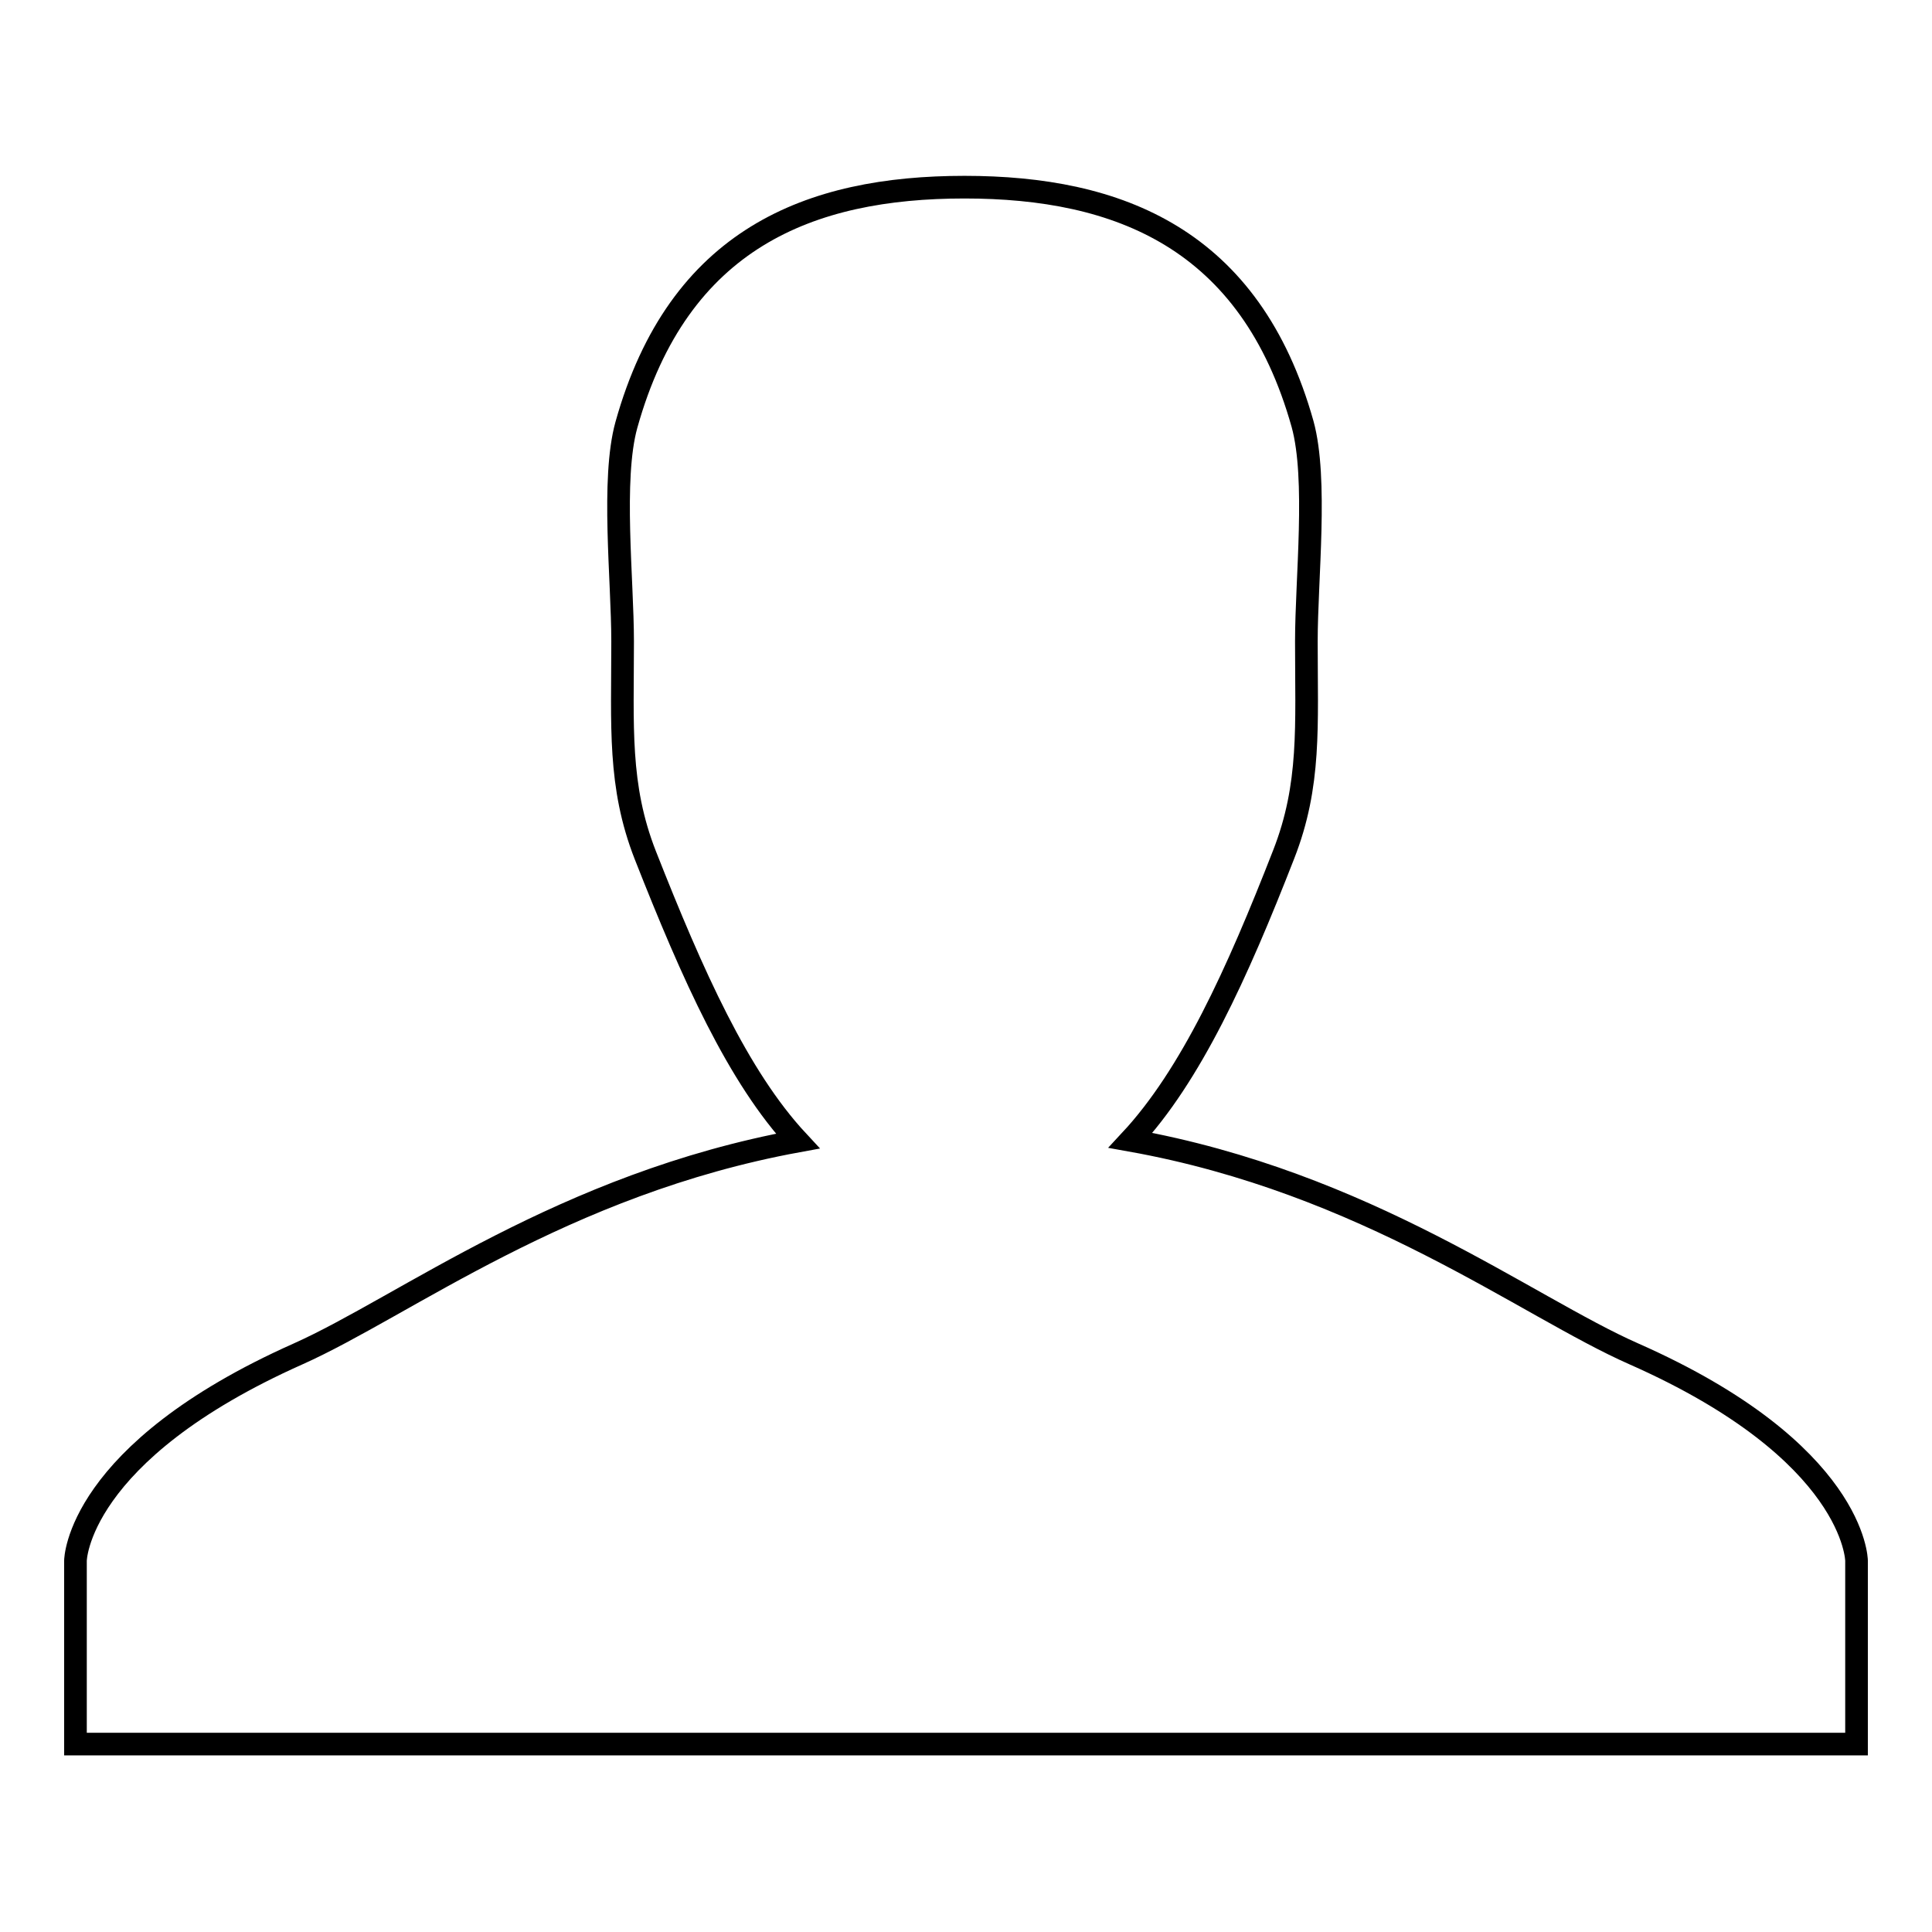
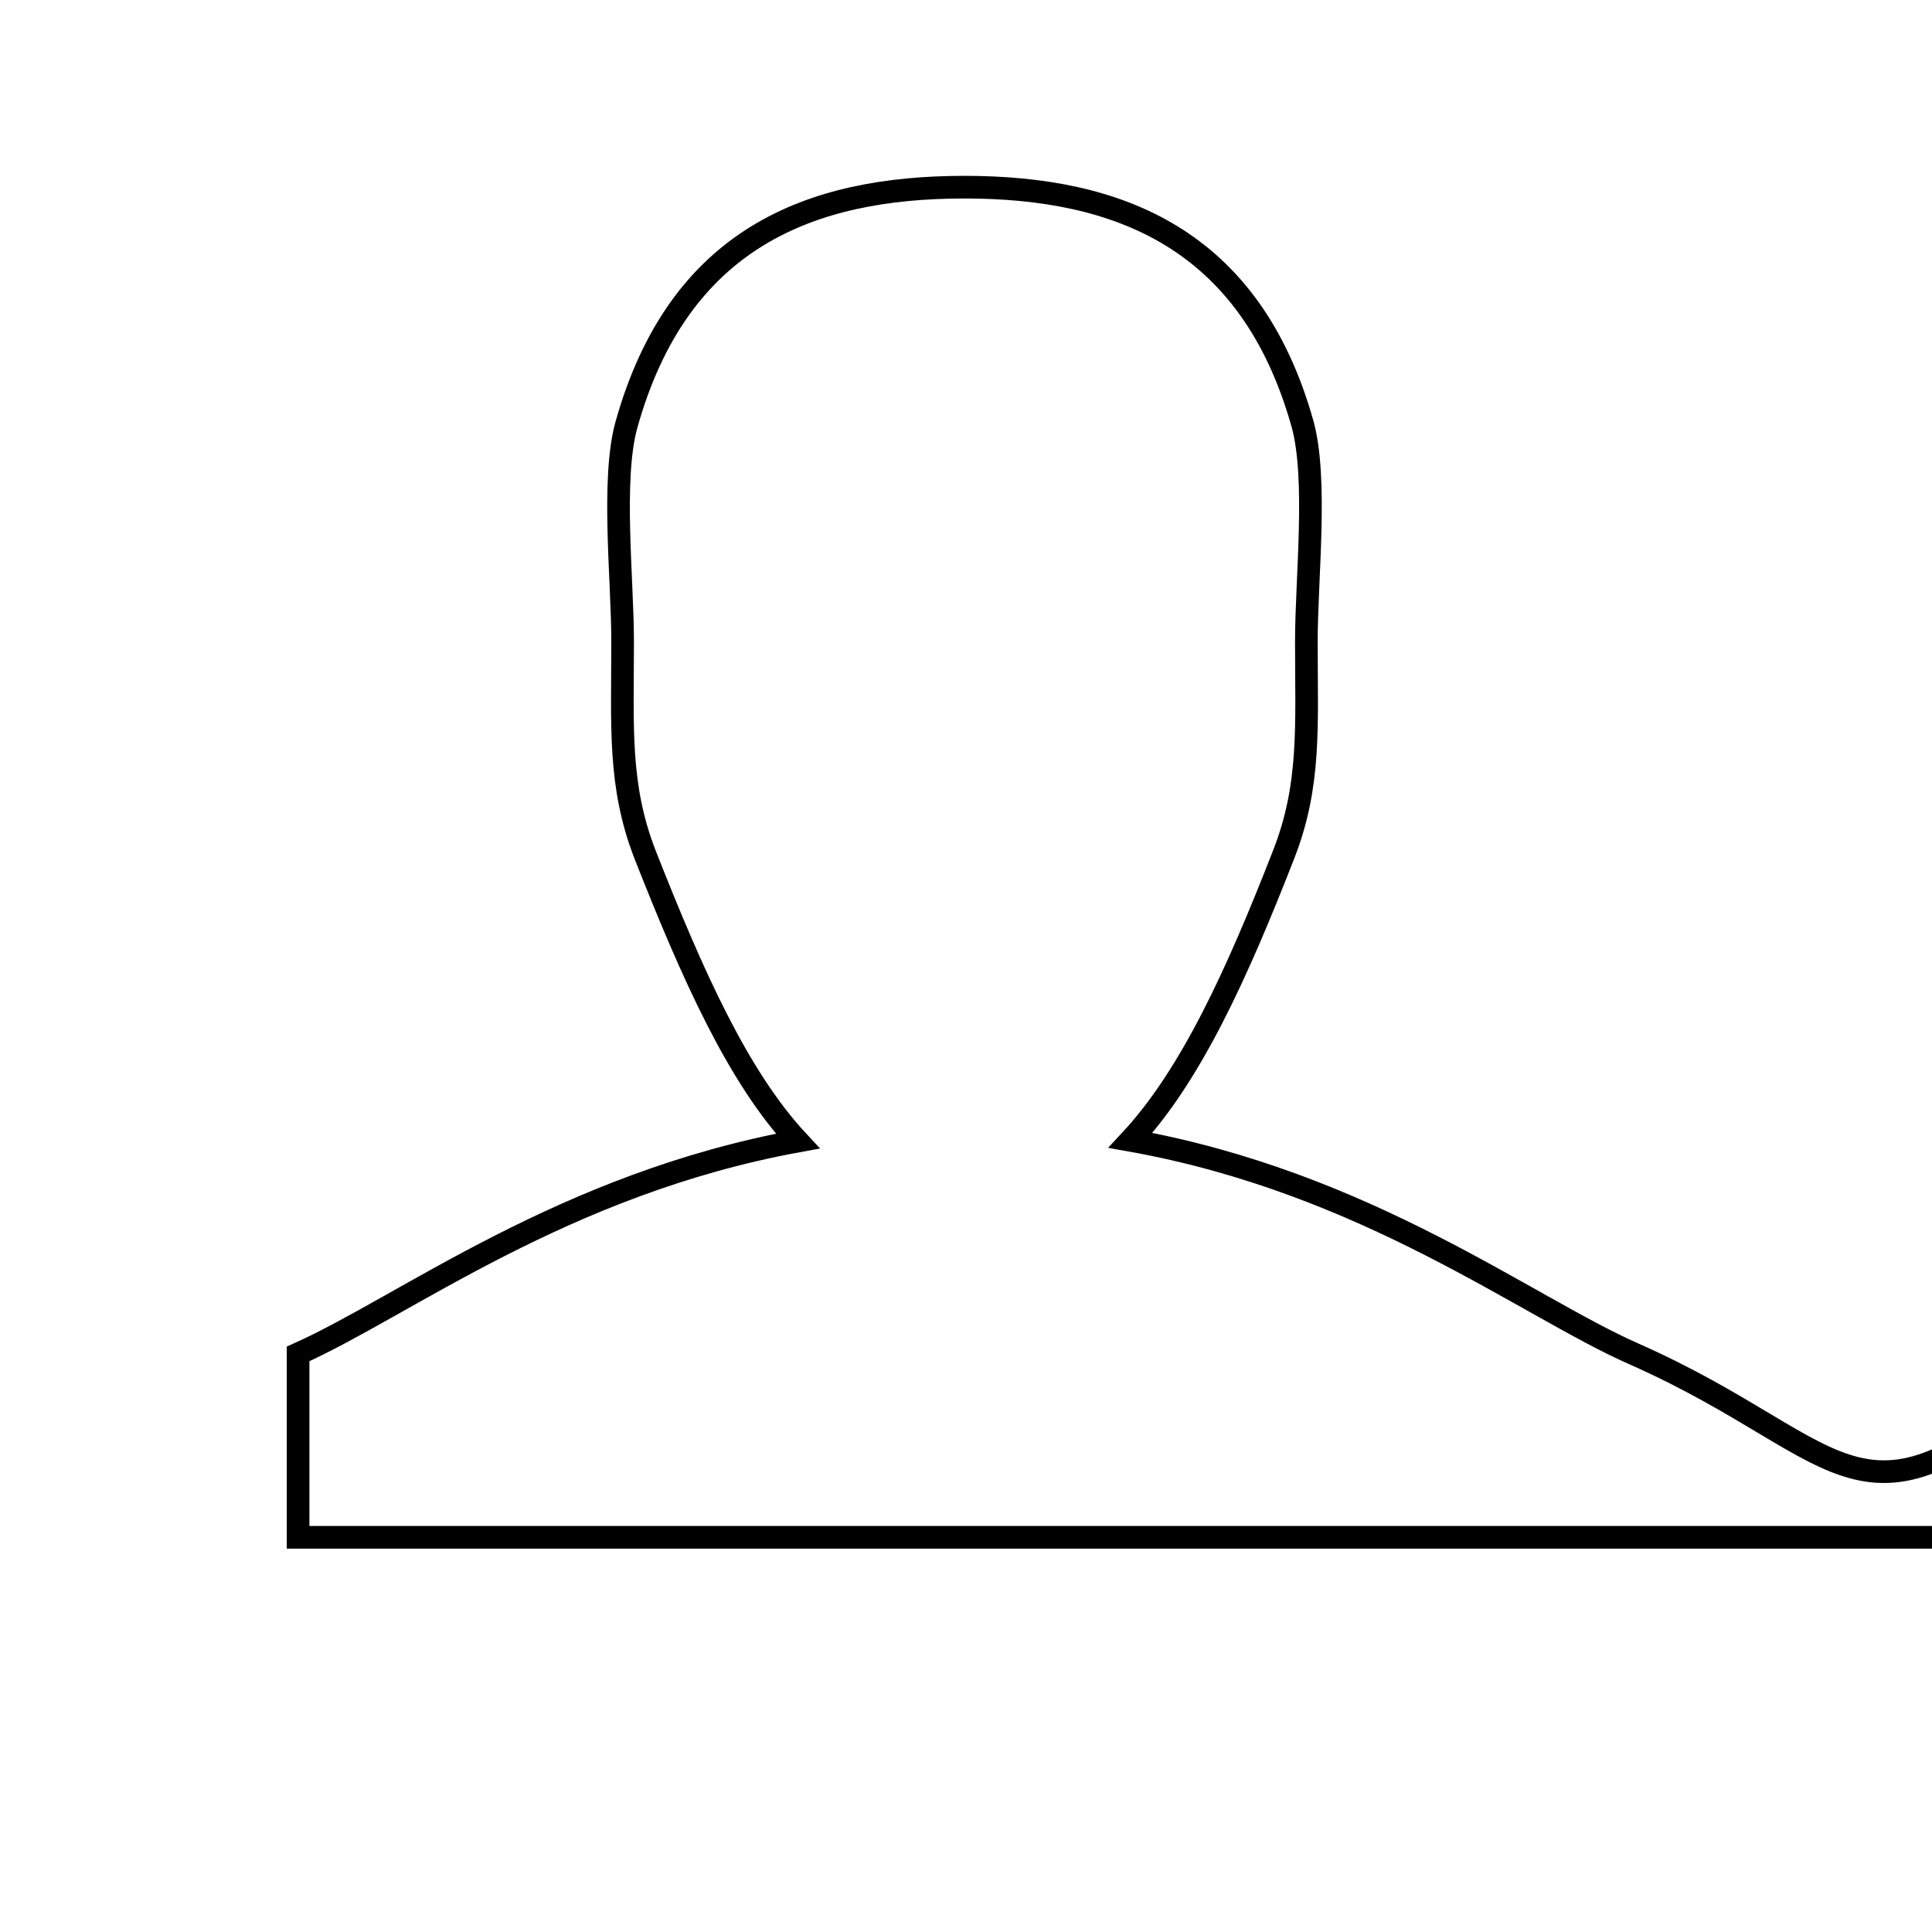
<svg xmlns="http://www.w3.org/2000/svg" version="1.1" x="0px" y="0px" viewBox="0 0 256 256" enable-background="new 0 0 256 256" xml:space="preserve">
  <g>
    <g>
-       <path stroke-width="3" fill-opacity="0" stroke="#000000" d="M216.5,179.4c-14.3-6.3-35.4-22.7-66.7-28.3c8-8.6,14.1-22,20.3-37.9c3.6-9.2,3-17,3-28.2c0-8.3,1.5-21.5-0.5-28.8c-6.9-24.6-24.4-31.4-44.8-31.4c-20.5,0-37.9,6.8-44.8,31.5c-2,7.2-0.5,20.5-0.5,28.7c0,11.2-0.6,19.1,3,28.3c6.3,16,12.3,29.4,20.2,37.9c-31.1,5.7-52.1,21.9-66.2,28.2C10.1,192.5,10,206.8,10,206.8v24.3l236,0v-24.3C246,206.8,245.9,192.4,216.5,179.4" />
+       <path stroke-width="3" fill-opacity="0" stroke="#000000" d="M216.5,179.4c-14.3-6.3-35.4-22.7-66.7-28.3c8-8.6,14.1-22,20.3-37.9c3.6-9.2,3-17,3-28.2c0-8.3,1.5-21.5-0.5-28.8c-6.9-24.6-24.4-31.4-44.8-31.4c-20.5,0-37.9,6.8-44.8,31.5c-2,7.2-0.5,20.5-0.5,28.7c0,11.2-0.6,19.1,3,28.3c6.3,16,12.3,29.4,20.2,37.9c-31.1,5.7-52.1,21.9-66.2,28.2v24.3l236,0v-24.3C246,206.8,245.9,192.4,216.5,179.4" />
    </g>
  </g>
</svg>